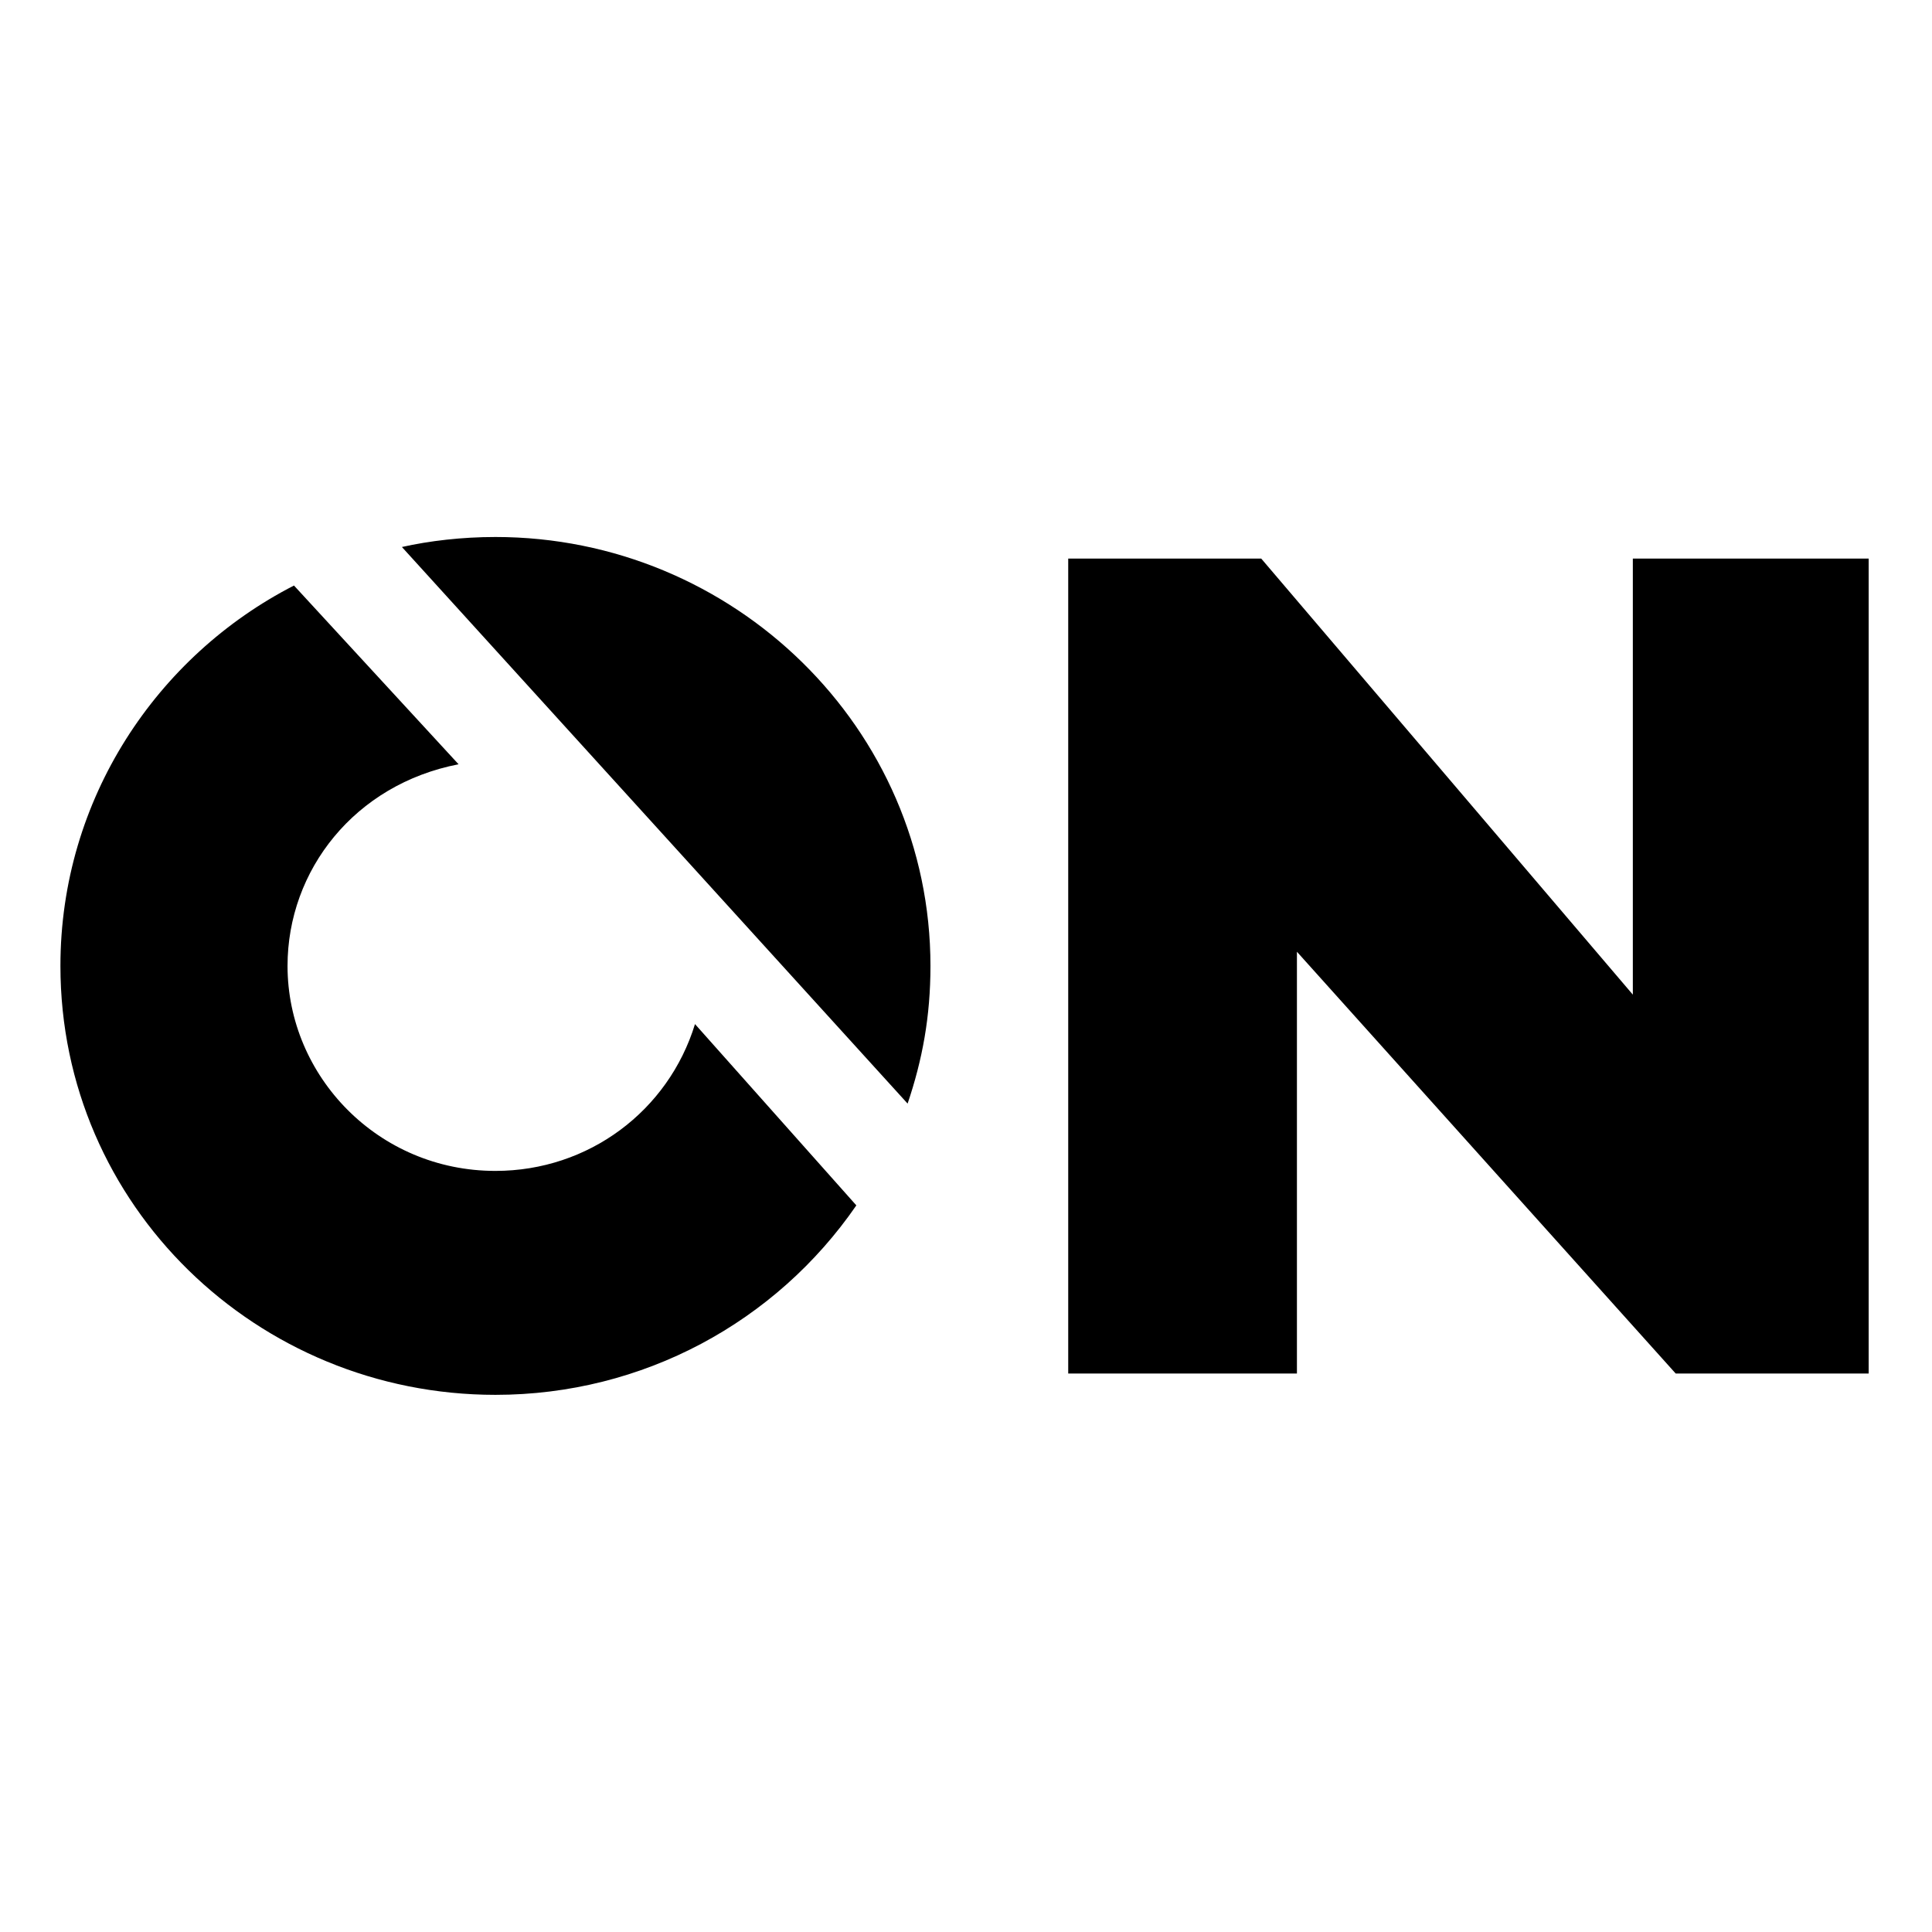
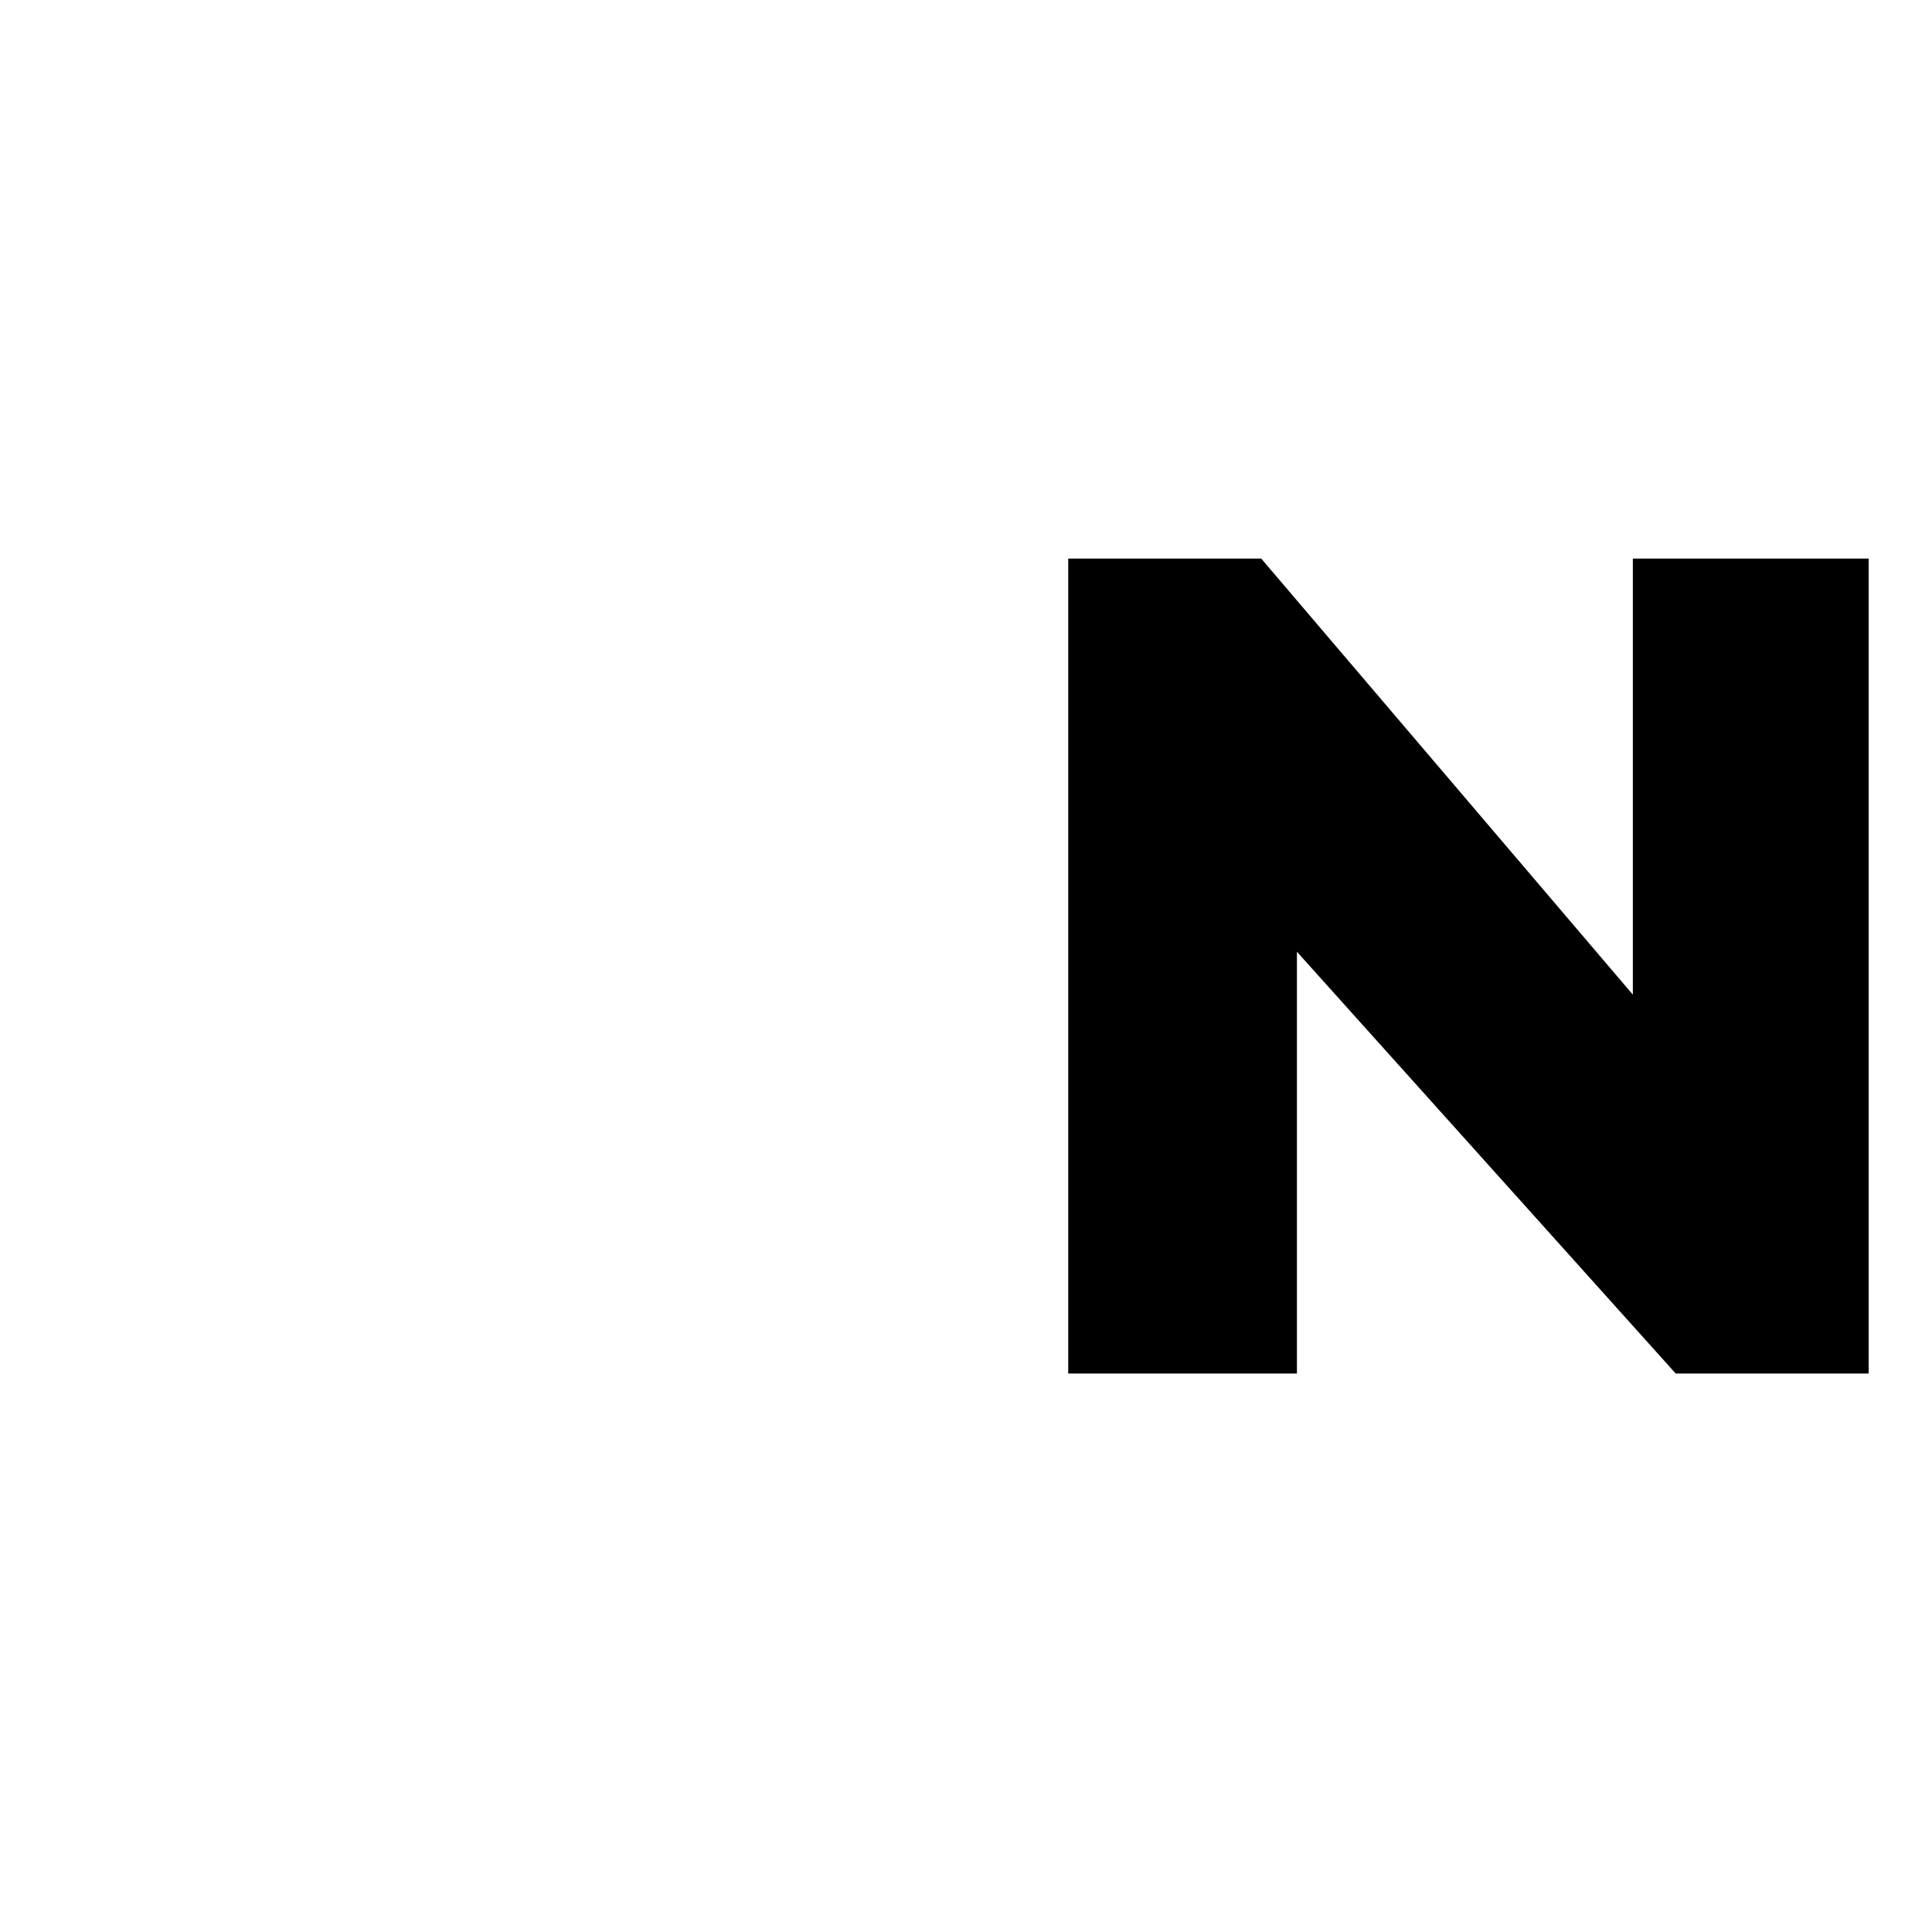
<svg xmlns="http://www.w3.org/2000/svg" width="100%" height="100%" viewBox="0 0 2084 2084" version="1.1" xml:space="preserve" style="fill-rule:evenodd;clip-rule:evenodd;stroke-linejoin:round;stroke-miterlimit:2;">
  <g id="ArtBoard1" transform="matrix(0.671,0,0,1.017,-4161.58,-1324.32)">
    <rect x="6200.65" y="1302.3" width="3104.12" height="2048.7" style="fill:none;" />
    <g id="Logo_schwarz" />
    <g id="registered_trademark_schwarz" />
    <g transform="matrix(5.426,0,0,3.581,6848.15,2771.01)">
-       <path d="M0,-248.159C8.152,-249.978 17.729,-251.121 27.709,-251.121C98.26,-251.121 156.593,-194.469 156.593,-124.079C156.593,-109.006 154.193,-96.221 149.824,-83.302L0,-248.159ZM134.636,-53.154C110.833,-18.601 71.397,2.962 27.709,2.962C-42.845,2.962 -101.171,-53.022 -101.171,-124.079C-101.171,-173.604 -72.502,-215.972 -31.976,-236.745L16.787,-183.805C-13.975,-177.853 -33.885,-152.433 -33.885,-124.079C-33.885,-91.426 -7.058,-63.365 27.709,-63.365C55.341,-63.365 78.96,-81.19 86.833,-106.853L134.636,-53.154Z" style="fill-rule:nonzero;" />
-     </g>
+       </g>
    <g transform="matrix(5.426,0,0,3.581,2135.71,1894.62)">
      <path d="M1303.05,241.381L1245.88,241.381L1133.66,116.456L1133.66,241.381L1065.9,241.381L1065.9,0L1123.08,0L1233.18,129.16L1233.18,0L1303.05,0L1303.05,241.381Z" style="fill-rule:nonzero;" />
    </g>
  </g>
</svg>